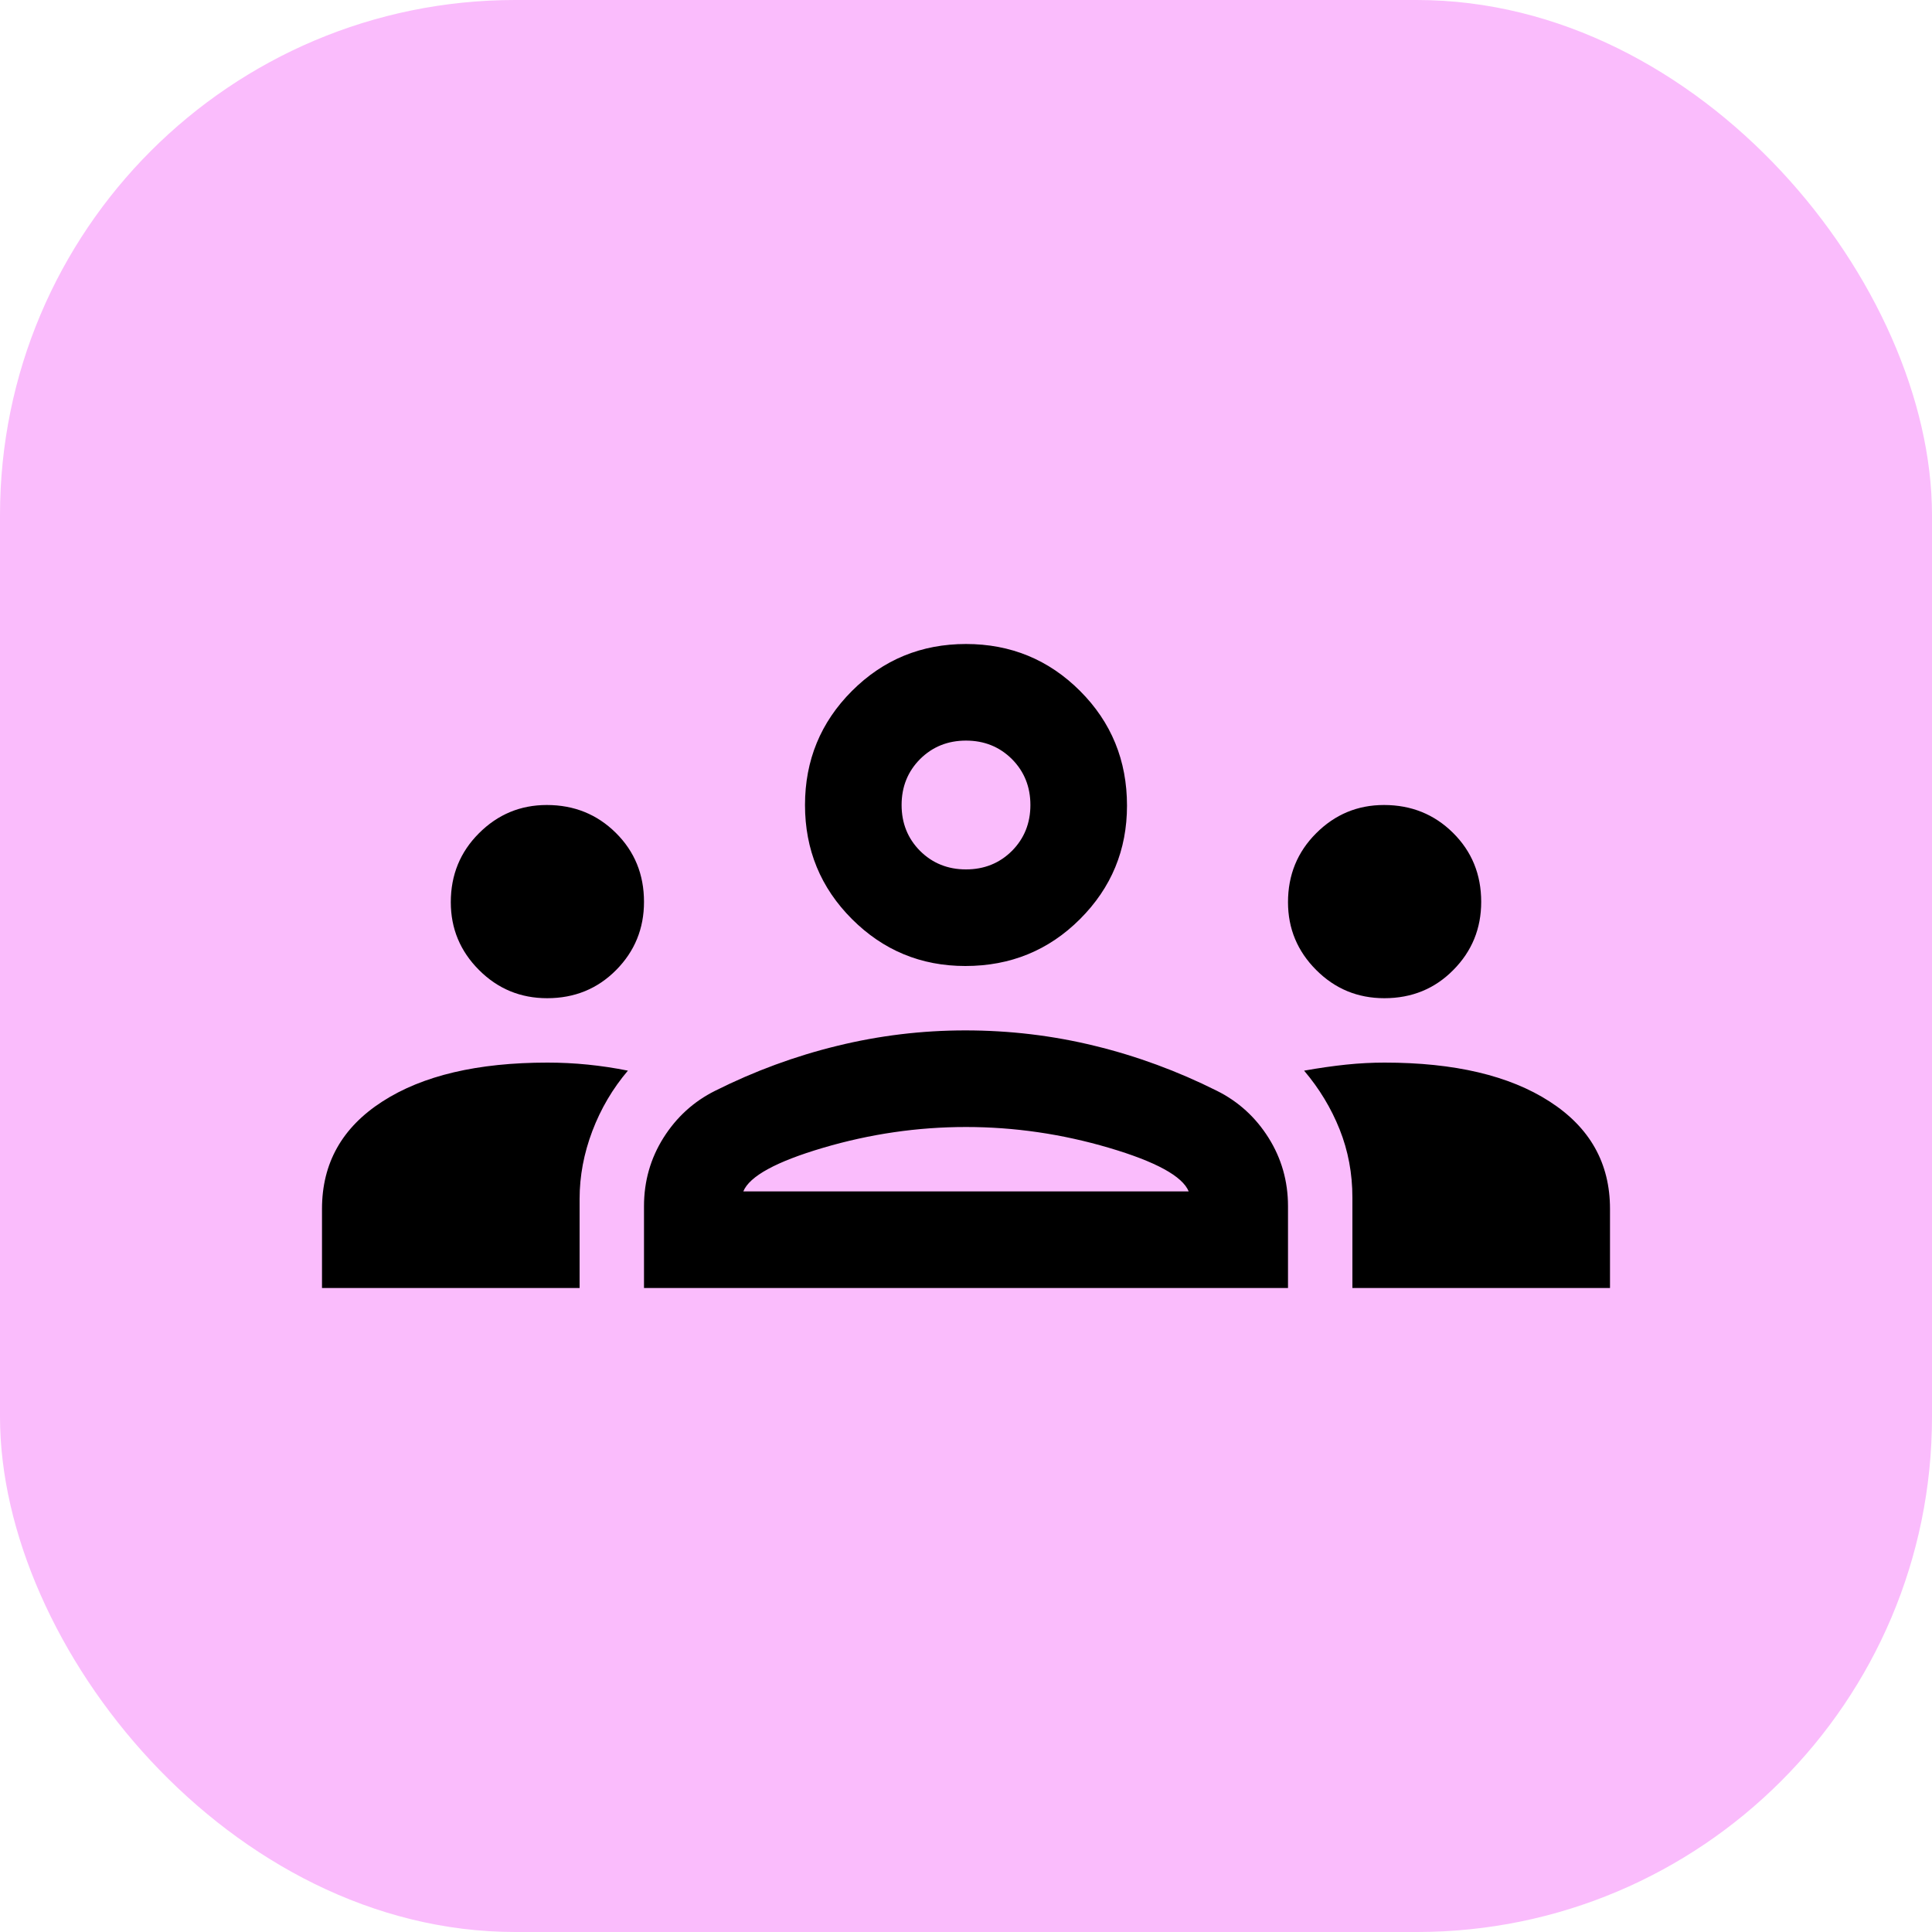
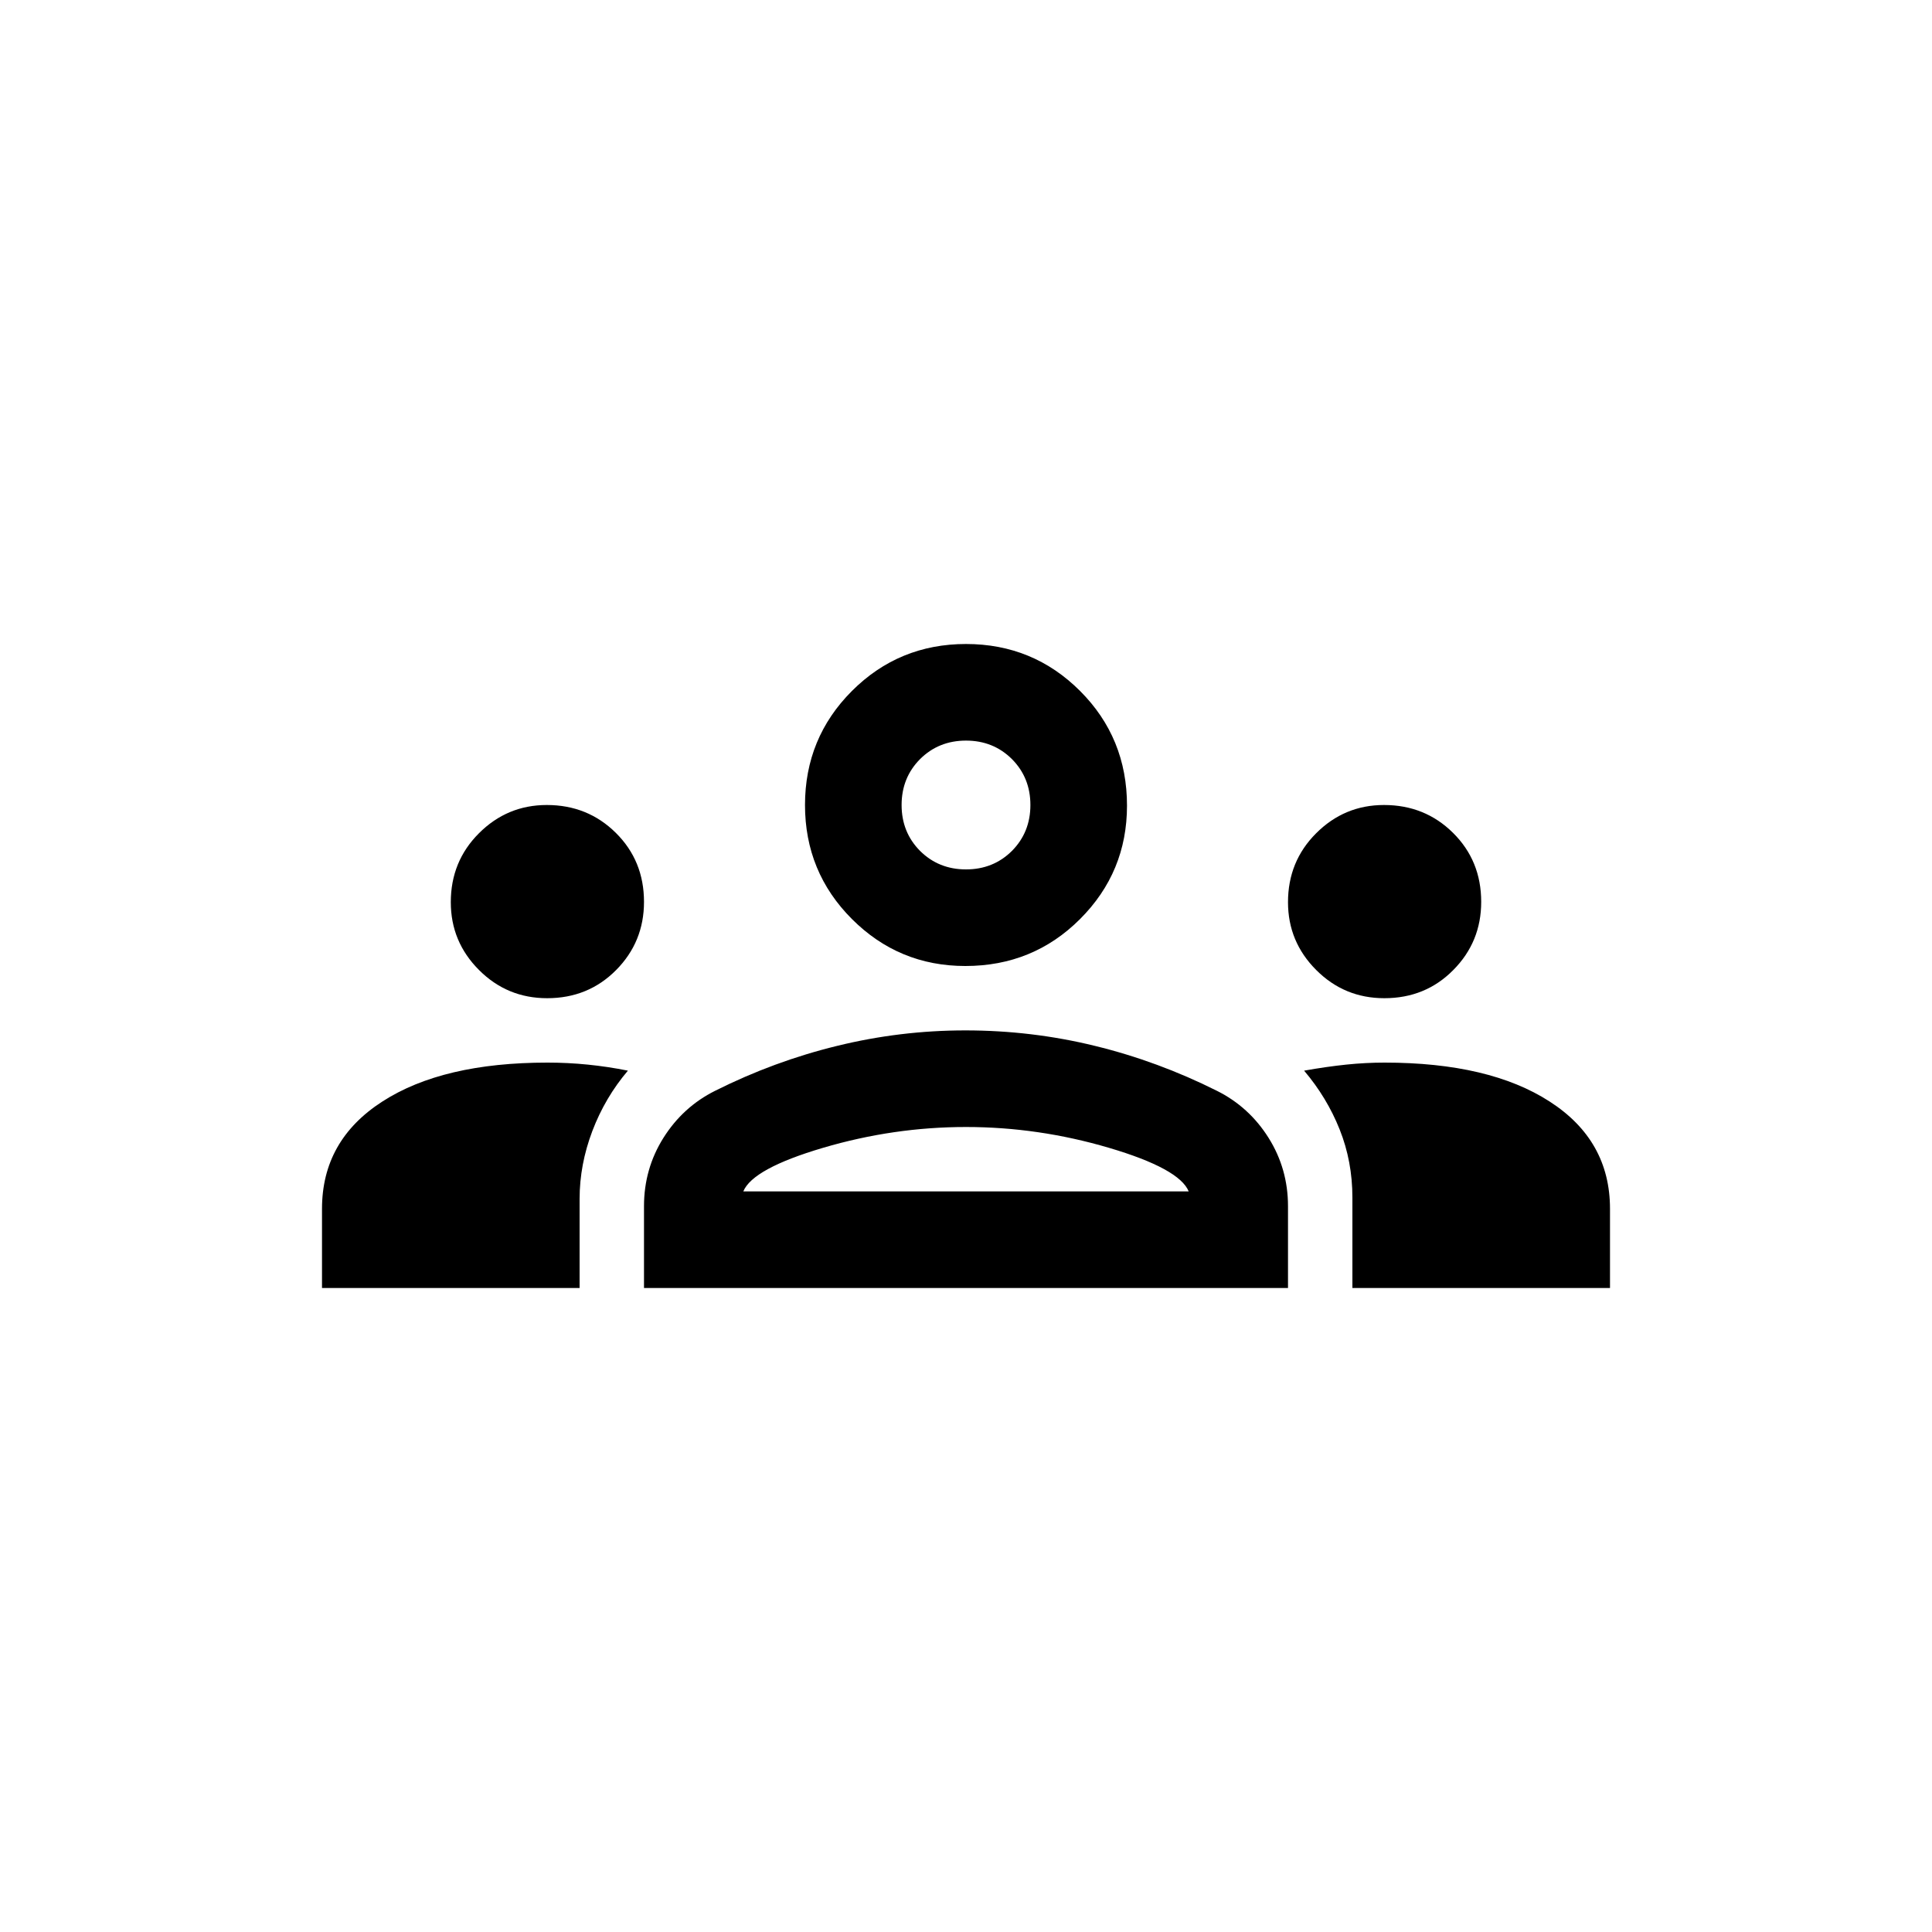
<svg xmlns="http://www.w3.org/2000/svg" width="30" height="30" viewBox="0 0 30 30" fill="none">
-   <rect width="30" height="30" rx="8" fill="#FABCFC" />
  <path d="M5 20V18.771C5 18.062 5.312 17.507 5.938 17.104C6.562 16.701 7.417 16.5 8.5 16.5C8.708 16.5 8.917 16.51 9.125 16.531C9.333 16.552 9.542 16.583 9.75 16.625C9.514 16.903 9.33 17.215 9.198 17.562C9.066 17.91 9 18.261 9 18.616V20H5ZM10 20V18.729C10 18.342 10.101 17.988 10.302 17.668C10.504 17.348 10.771 17.104 11.104 16.938C11.715 16.632 12.347 16.399 13 16.24C13.653 16.08 14.316 16 14.99 16C15.677 16 16.347 16.08 17 16.24C17.653 16.399 18.285 16.632 18.896 16.938C19.229 17.104 19.497 17.348 19.698 17.668C19.899 17.988 20 18.342 20 18.729V20H10ZM21 20V18.596C21 18.222 20.934 17.869 20.802 17.538C20.67 17.207 20.486 16.903 20.25 16.625C20.486 16.583 20.705 16.552 20.906 16.531C21.108 16.51 21.306 16.5 21.5 16.5C22.583 16.5 23.438 16.701 24.062 17.104C24.688 17.507 25 18.062 25 18.771V20H21ZM11.542 18.5H18.458C18.361 18.264 17.948 18.038 17.219 17.823C16.49 17.608 15.75 17.5 15 17.5C14.25 17.5 13.51 17.608 12.781 17.823C12.052 18.038 11.639 18.264 11.542 18.5ZM8.496 15.5C8.082 15.5 7.729 15.354 7.438 15.062C7.146 14.77 7 14.419 7 14.009C7 13.586 7.146 13.229 7.438 12.938C7.73 12.646 8.081 12.5 8.491 12.5C8.914 12.5 9.271 12.644 9.562 12.932C9.854 13.221 10 13.578 10 14.004C10 14.418 9.856 14.771 9.568 15.062C9.279 15.354 8.922 15.5 8.496 15.5ZM21.496 15.5C21.082 15.5 20.729 15.354 20.438 15.062C20.146 14.77 20 14.419 20 14.009C20 13.586 20.146 13.229 20.438 12.938C20.73 12.646 21.081 12.5 21.491 12.5C21.914 12.5 22.271 12.644 22.562 12.932C22.854 13.221 23 13.578 23 14.004C23 14.418 22.856 14.771 22.567 15.062C22.279 15.354 21.922 15.5 21.496 15.5ZM14.99 15C14.302 15 13.715 14.757 13.229 14.271C12.743 13.785 12.5 13.194 12.5 12.5C12.5 11.806 12.743 11.215 13.229 10.729C13.715 10.243 14.306 10 15 10C15.694 10 16.285 10.243 16.771 10.729C17.257 11.215 17.5 11.809 17.5 12.51C17.5 13.198 17.257 13.785 16.771 14.271C16.285 14.757 15.691 15 14.99 15ZM15 13.5C15.283 13.5 15.521 13.404 15.713 13.213C15.904 13.021 16 12.783 16 12.5C16 12.217 15.904 11.979 15.713 11.787C15.521 11.596 15.283 11.5 15 11.5C14.717 11.5 14.479 11.596 14.287 11.787C14.096 11.979 14 12.217 14 12.5C14 12.783 14.096 13.021 14.287 13.213C14.479 13.404 14.717 13.5 15 13.5Z" fill="black" />
</svg>